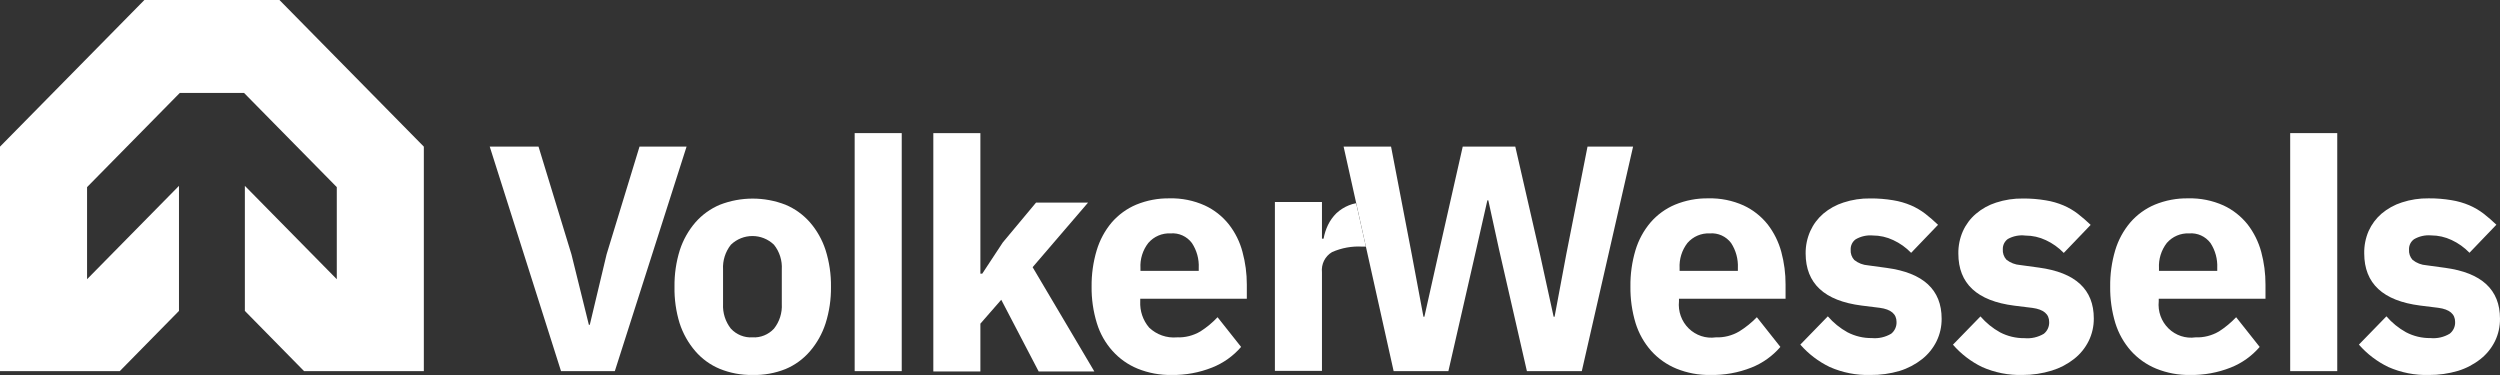
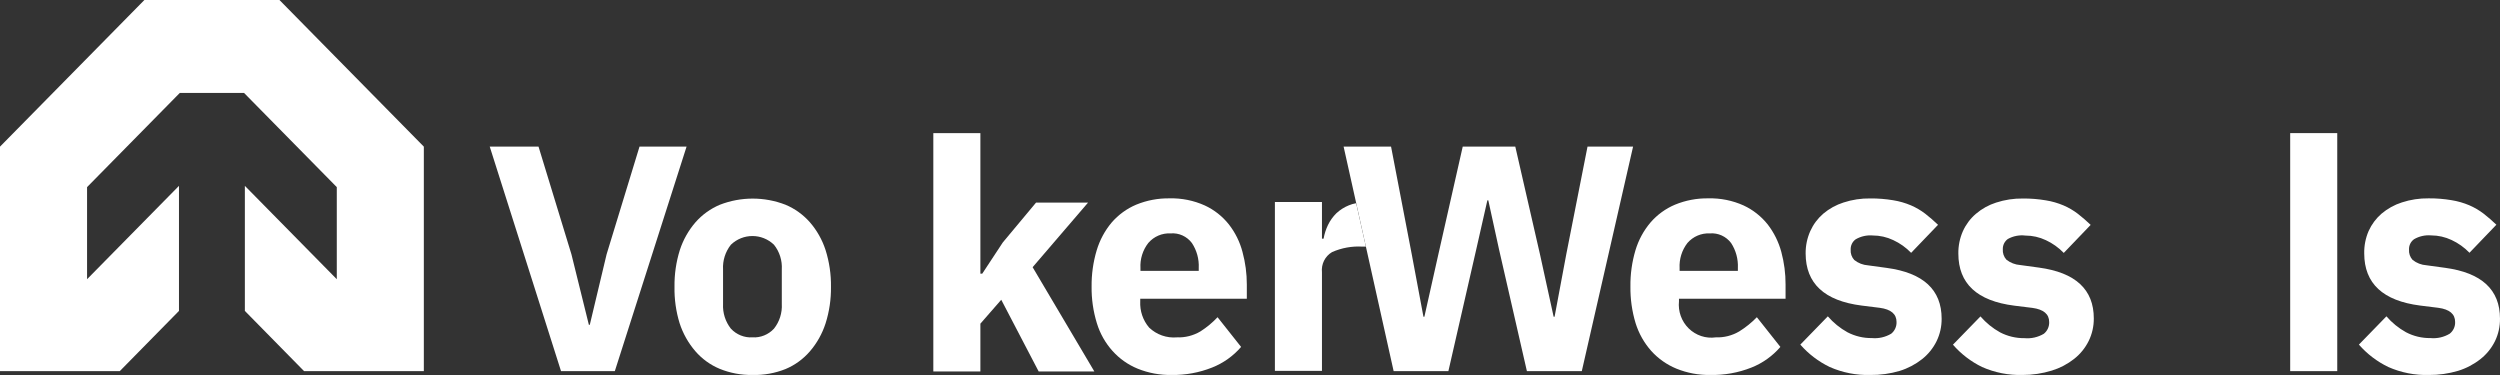
<svg xmlns="http://www.w3.org/2000/svg" width="200" height="30" viewBox="0 0 200 30" fill="none">
  <rect x="0" y="0" width="200" height="30" fill="#333333" stroke="none" />
  <g id="logo copy">
    <path id="Path" d="M44.882 29.691L39.178 11.726H43.081L45.716 20.349L47.109 25.982H47.184L48.527 20.349L51.162 11.726H54.927L49.186 29.691H44.882Z" fill="white" />
    <path id="Shape" fill-rule="evenodd" clip-rule="evenodd" d="M57.575 29.506C58.408 29.845 59.3 30.012 60.197 29.997C61.1 30.02 61.998 29.86 62.839 29.525C63.588 29.213 64.256 28.729 64.79 28.11C65.352 27.458 65.779 26.697 66.045 25.874C66.345 24.927 66.491 23.937 66.478 22.942C66.491 21.946 66.345 20.953 66.045 20.004C65.779 19.184 65.353 18.428 64.79 17.78C64.252 17.17 63.585 16.691 62.839 16.378C61.15 15.724 59.282 15.724 57.593 16.378C56.847 16.691 56.18 17.17 55.642 17.78C55.08 18.428 54.653 19.184 54.387 20.004C54.09 20.954 53.946 21.946 53.96 22.942C53.942 23.929 54.079 24.912 54.368 25.855C54.635 26.678 55.062 27.439 55.623 28.091C56.157 28.709 56.825 29.194 57.575 29.506ZM61.917 26.294C61.473 26.772 60.843 27.027 60.197 26.989C59.55 27.027 58.918 26.773 58.472 26.294C58.03 25.734 57.807 25.029 57.844 24.312V21.559C57.804 20.842 58.028 20.136 58.472 19.577C59.439 18.651 60.95 18.651 61.917 19.577C62.363 20.134 62.587 20.842 62.544 21.559V24.312C62.585 25.029 62.361 25.736 61.917 26.294Z" fill="white" />
    <path id="Path_2" d="M74.666 10.649H78.431V21.891H78.582L80.226 19.393L82.886 16.206H87.046L82.61 21.375L87.548 29.717H83.093L80.1 23.981L78.431 25.893V29.717H74.666L74.666 10.649Z" fill="white" />
    <path id="Shape_2" fill-rule="evenodd" clip-rule="evenodd" d="M91.011 29.493C91.875 29.843 92.799 30.014 93.728 29.997C94.835 30.014 95.935 29.813 96.966 29.404C97.859 29.052 98.656 28.486 99.288 27.754L97.405 25.377C96.997 25.811 96.538 26.192 96.037 26.511C95.468 26.849 94.814 27.015 94.155 26.989C93.337 27.061 92.526 26.776 91.928 26.205C91.433 25.623 91.179 24.87 91.219 24.102V23.898H99.746V22.764C99.747 21.883 99.631 21.006 99.4 20.157C99.19 19.354 98.818 18.603 98.309 17.952C97.792 17.301 97.132 16.782 96.382 16.436C95.494 16.037 94.53 15.843 93.559 15.868C92.648 15.855 91.743 16.026 90.899 16.372C90.145 16.689 89.474 17.178 88.935 17.799C88.389 18.449 87.981 19.206 87.736 20.023C87.455 20.963 87.317 21.941 87.328 22.923C87.315 23.917 87.457 24.906 87.749 25.855C88 26.681 88.429 27.44 89.004 28.079C89.56 28.697 90.246 29.181 91.011 29.493ZM91.865 19.437C92.312 18.918 92.969 18.636 93.647 18.672C94.308 18.616 94.952 18.907 95.353 19.443C95.741 20.029 95.933 20.727 95.899 21.432V21.668H91.237V21.457C91.194 20.728 91.418 20.009 91.865 19.437Z" fill="white" />
    <path id="Path_3" d="M108.492 16.257C108.294 16.29 108.101 16.346 107.915 16.423C107.545 16.571 107.204 16.787 106.911 17.06C106.636 17.331 106.409 17.648 106.24 17.997C106.072 18.343 105.954 18.712 105.888 19.093H105.757V16.161H101.992V29.672H105.757V21.789C105.686 21.135 106.001 20.501 106.56 20.17C107.327 19.829 108.164 19.678 109 19.73H109.27L108.492 16.257Z" fill="white" />
    <path id="Shape_3" fill-rule="evenodd" clip-rule="evenodd" d="M134.117 29.493C134.979 29.842 135.9 30.014 136.828 29.997C137.951 30.02 139.069 29.819 140.116 29.404C141.007 29.052 141.801 28.485 142.431 27.754L140.549 25.377C140.127 25.812 139.655 26.192 139.143 26.511C138.573 26.848 137.92 27.014 137.261 26.989C136.47 27.101 135.672 26.837 135.097 26.274C134.522 25.71 134.235 24.909 134.318 24.102V23.898H142.845V22.764C142.849 21.883 142.735 21.007 142.506 20.157C142.29 19.356 141.919 18.606 141.414 17.952C140.896 17.303 140.237 16.784 139.488 16.436C138.6 16.037 137.636 15.843 136.665 15.868C135.754 15.854 134.849 16.025 134.004 16.372C133.25 16.688 132.578 17.176 132.04 17.799C131.49 18.447 131.08 19.205 130.836 20.023C130.557 20.963 130.421 21.941 130.434 22.923C130.421 23.916 130.561 24.905 130.848 25.855C131.105 26.679 131.533 27.437 132.103 28.079C132.663 28.696 133.351 29.179 134.117 29.493ZM134.996 19.437C135.446 18.92 136.104 18.638 136.784 18.672C137.445 18.617 138.088 18.908 138.49 19.444C138.873 20.032 139.062 20.728 139.03 21.432V21.668H134.368V21.457C134.328 20.729 134.551 20.011 134.996 19.437Z" fill="white" />
    <path id="Path_4" d="M149.622 29.997C148.507 30.029 147.4 29.812 146.378 29.36C145.483 28.929 144.683 28.32 144.025 27.569L146.227 25.306C146.672 25.822 147.203 26.253 147.796 26.581C148.399 26.895 149.069 27.055 149.747 27.046C150.287 27.097 150.829 26.974 151.297 26.696C151.578 26.47 151.736 26.122 151.723 25.759C151.723 25.122 151.278 24.746 150.381 24.625L148.938 24.446C145.951 24.068 144.456 22.679 144.451 20.278C144.445 19.661 144.571 19.05 144.822 18.488C145.062 17.953 145.416 17.479 145.857 17.098C146.336 16.694 146.888 16.389 147.482 16.2C148.173 15.974 148.896 15.864 149.622 15.875C150.237 15.87 150.852 15.919 151.46 16.021C151.947 16.099 152.423 16.236 152.878 16.429C153.284 16.604 153.668 16.829 154.02 17.098C154.376 17.375 154.717 17.671 155.043 17.984L152.891 20.227C152.479 19.801 151.994 19.456 151.46 19.208C150.947 18.965 150.388 18.839 149.822 18.838C149.346 18.797 148.869 18.904 148.454 19.144C148.193 19.332 148.042 19.641 148.053 19.966C148.031 20.273 148.135 20.575 148.342 20.801C148.659 21.052 149.044 21.201 149.446 21.228L150.939 21.432C153.867 21.827 155.331 23.182 155.331 25.498C155.337 26.123 155.197 26.741 154.923 27.301C154.648 27.858 154.254 28.346 153.769 28.729C153.233 29.152 152.625 29.472 151.974 29.672C151.21 29.898 150.417 30.007 149.622 29.997Z" fill="white" />
    <path id="Path_5" d="M161.806 29.997C160.692 30.029 159.585 29.811 158.563 29.36C157.678 28.928 156.886 28.321 156.235 27.575L158.437 25.313C158.882 25.828 159.413 26.26 160.006 26.588C160.609 26.902 161.279 27.061 161.957 27.053C162.497 27.103 163.039 26.98 163.507 26.702C163.788 26.477 163.947 26.129 163.934 25.765C163.934 25.128 163.488 24.752 162.591 24.631L161.148 24.453C158.161 24.075 156.668 22.685 156.668 20.285C156.659 19.668 156.783 19.057 157.032 18.494C157.273 17.958 157.628 17.483 158.073 17.105C158.549 16.699 159.099 16.394 159.692 16.206C160.383 15.981 161.106 15.871 161.832 15.881C162.447 15.876 163.063 15.925 163.67 16.028C164.157 16.106 164.633 16.243 165.088 16.436C165.494 16.611 165.878 16.835 166.23 17.105C166.586 17.382 166.927 17.677 167.253 17.991L165.101 20.234C164.689 19.808 164.204 19.462 163.67 19.214C163.157 18.971 162.598 18.845 162.032 18.845C161.547 18.786 161.056 18.882 160.627 19.119C160.366 19.307 160.215 19.616 160.225 19.941C160.203 20.248 160.308 20.55 160.514 20.776C160.832 21.026 161.216 21.175 161.618 21.203L163.112 21.407C166.04 21.802 167.504 23.157 167.504 25.472C167.51 26.098 167.37 26.716 167.096 27.276C166.82 27.833 166.426 28.321 165.941 28.703C165.405 29.127 164.797 29.447 164.147 29.646C163.388 29.88 162.599 29.998 161.806 29.997V29.997Z" fill="white" />
-     <path id="Shape_4" fill-rule="evenodd" clip-rule="evenodd" d="M172.498 29.493C173.36 29.842 174.281 30.014 175.209 29.997C176.32 30.015 177.424 29.814 178.459 29.404C179.35 29.052 180.145 28.485 180.774 27.754L178.892 25.377C178.482 25.809 178.023 26.19 177.524 26.511C176.954 26.848 176.301 27.014 175.642 26.989C174.851 27.101 174.052 26.837 173.478 26.274C172.903 25.71 172.616 24.909 172.699 24.102V23.898H181.239V22.764C181.242 21.883 181.128 21.007 180.9 20.157C180.684 19.356 180.313 18.606 179.808 17.952C179.289 17.303 178.63 16.784 177.882 16.436C176.993 16.037 176.029 15.843 175.058 15.868C174.143 15.852 173.234 16.024 172.385 16.372C171.631 16.688 170.959 17.176 170.421 17.799C169.871 18.447 169.461 19.205 169.217 20.023C168.938 20.963 168.802 21.941 168.815 22.923C168.802 23.916 168.942 24.905 169.229 25.855C169.486 26.679 169.914 27.437 170.484 28.079C171.044 28.696 171.732 29.179 172.498 29.493ZM173.345 19.437C173.796 18.92 174.454 18.638 175.134 18.672C175.795 18.617 176.438 18.908 176.84 19.444C177.223 20.032 177.412 20.728 177.38 21.432V21.668H172.718V21.457C172.678 20.729 172.901 20.011 173.345 19.437Z" fill="white" />
    <path id="Path_6" d="M194.308 29.997C193.194 30.029 192.086 29.812 191.064 29.36C190.17 28.929 189.37 28.32 188.712 27.569L190.914 25.306C191.359 25.822 191.89 26.253 192.483 26.581C193.086 26.896 193.756 27.056 194.434 27.046C194.972 27.098 195.512 26.975 195.977 26.696C196.263 26.473 196.424 26.124 196.41 25.759C196.41 25.122 195.965 24.746 195.068 24.625L193.624 24.446C190.638 24.068 189.142 22.679 189.138 20.278C189.125 19.66 189.245 19.047 189.49 18.481C189.73 17.947 190.084 17.473 190.525 17.092C191.004 16.688 191.556 16.382 192.15 16.193C192.841 15.967 193.564 15.858 194.29 15.868C194.905 15.863 195.521 15.912 196.128 16.015C196.615 16.093 197.091 16.23 197.546 16.423C197.952 16.598 198.336 16.823 198.688 17.092C199.044 17.369 199.385 17.665 199.711 17.978L197.559 20.221C197.147 19.795 196.662 19.45 196.128 19.201C195.615 18.959 195.056 18.832 194.49 18.832C194.014 18.791 193.537 18.897 193.123 19.138C192.861 19.326 192.71 19.635 192.721 19.96C192.699 20.267 192.803 20.569 193.01 20.795C193.328 21.046 193.712 21.194 194.114 21.221L195.607 21.425C198.535 21.821 199.999 23.176 199.999 25.491C200.007 26.116 199.87 26.734 199.598 27.295C199.322 27.852 198.928 28.34 198.443 28.722C197.907 29.146 197.299 29.466 196.649 29.666C195.889 29.892 195.1 30.004 194.308 29.997Z" fill="white" />
-     <rect id="Rectangle" x="68.373" y="10.649" width="3.765" height="19.042" fill="white" />
    <rect id="Rectangle_2" x="183.215" y="10.649" width="3.765" height="19.042" fill="white" />
    <path id="Path_7" d="M111.491 29.691L107.488 11.726H111.284L112.941 20.349L113.876 25.338H113.951L115.068 20.349L117.019 11.726H121.223L123.199 20.349L124.291 25.338H124.367L125.301 20.349L127.002 11.726H130.647L126.544 29.691H122.152L119.924 19.96L119.065 16.028H118.989L118.098 19.96L115.871 29.691H111.491Z" fill="white" />
    <path id="Path_8" d="M24.326 29.691H33.907V11.732L22.356 0H11.551L0 11.732V29.691H9.581L14.318 24.873V14.868L6.965 22.337V14.97L14.381 7.437H19.526L26.943 14.97V22.337L19.589 14.868V24.873L24.326 29.691V29.691Z" fill="white" />
  </g>
</svg>